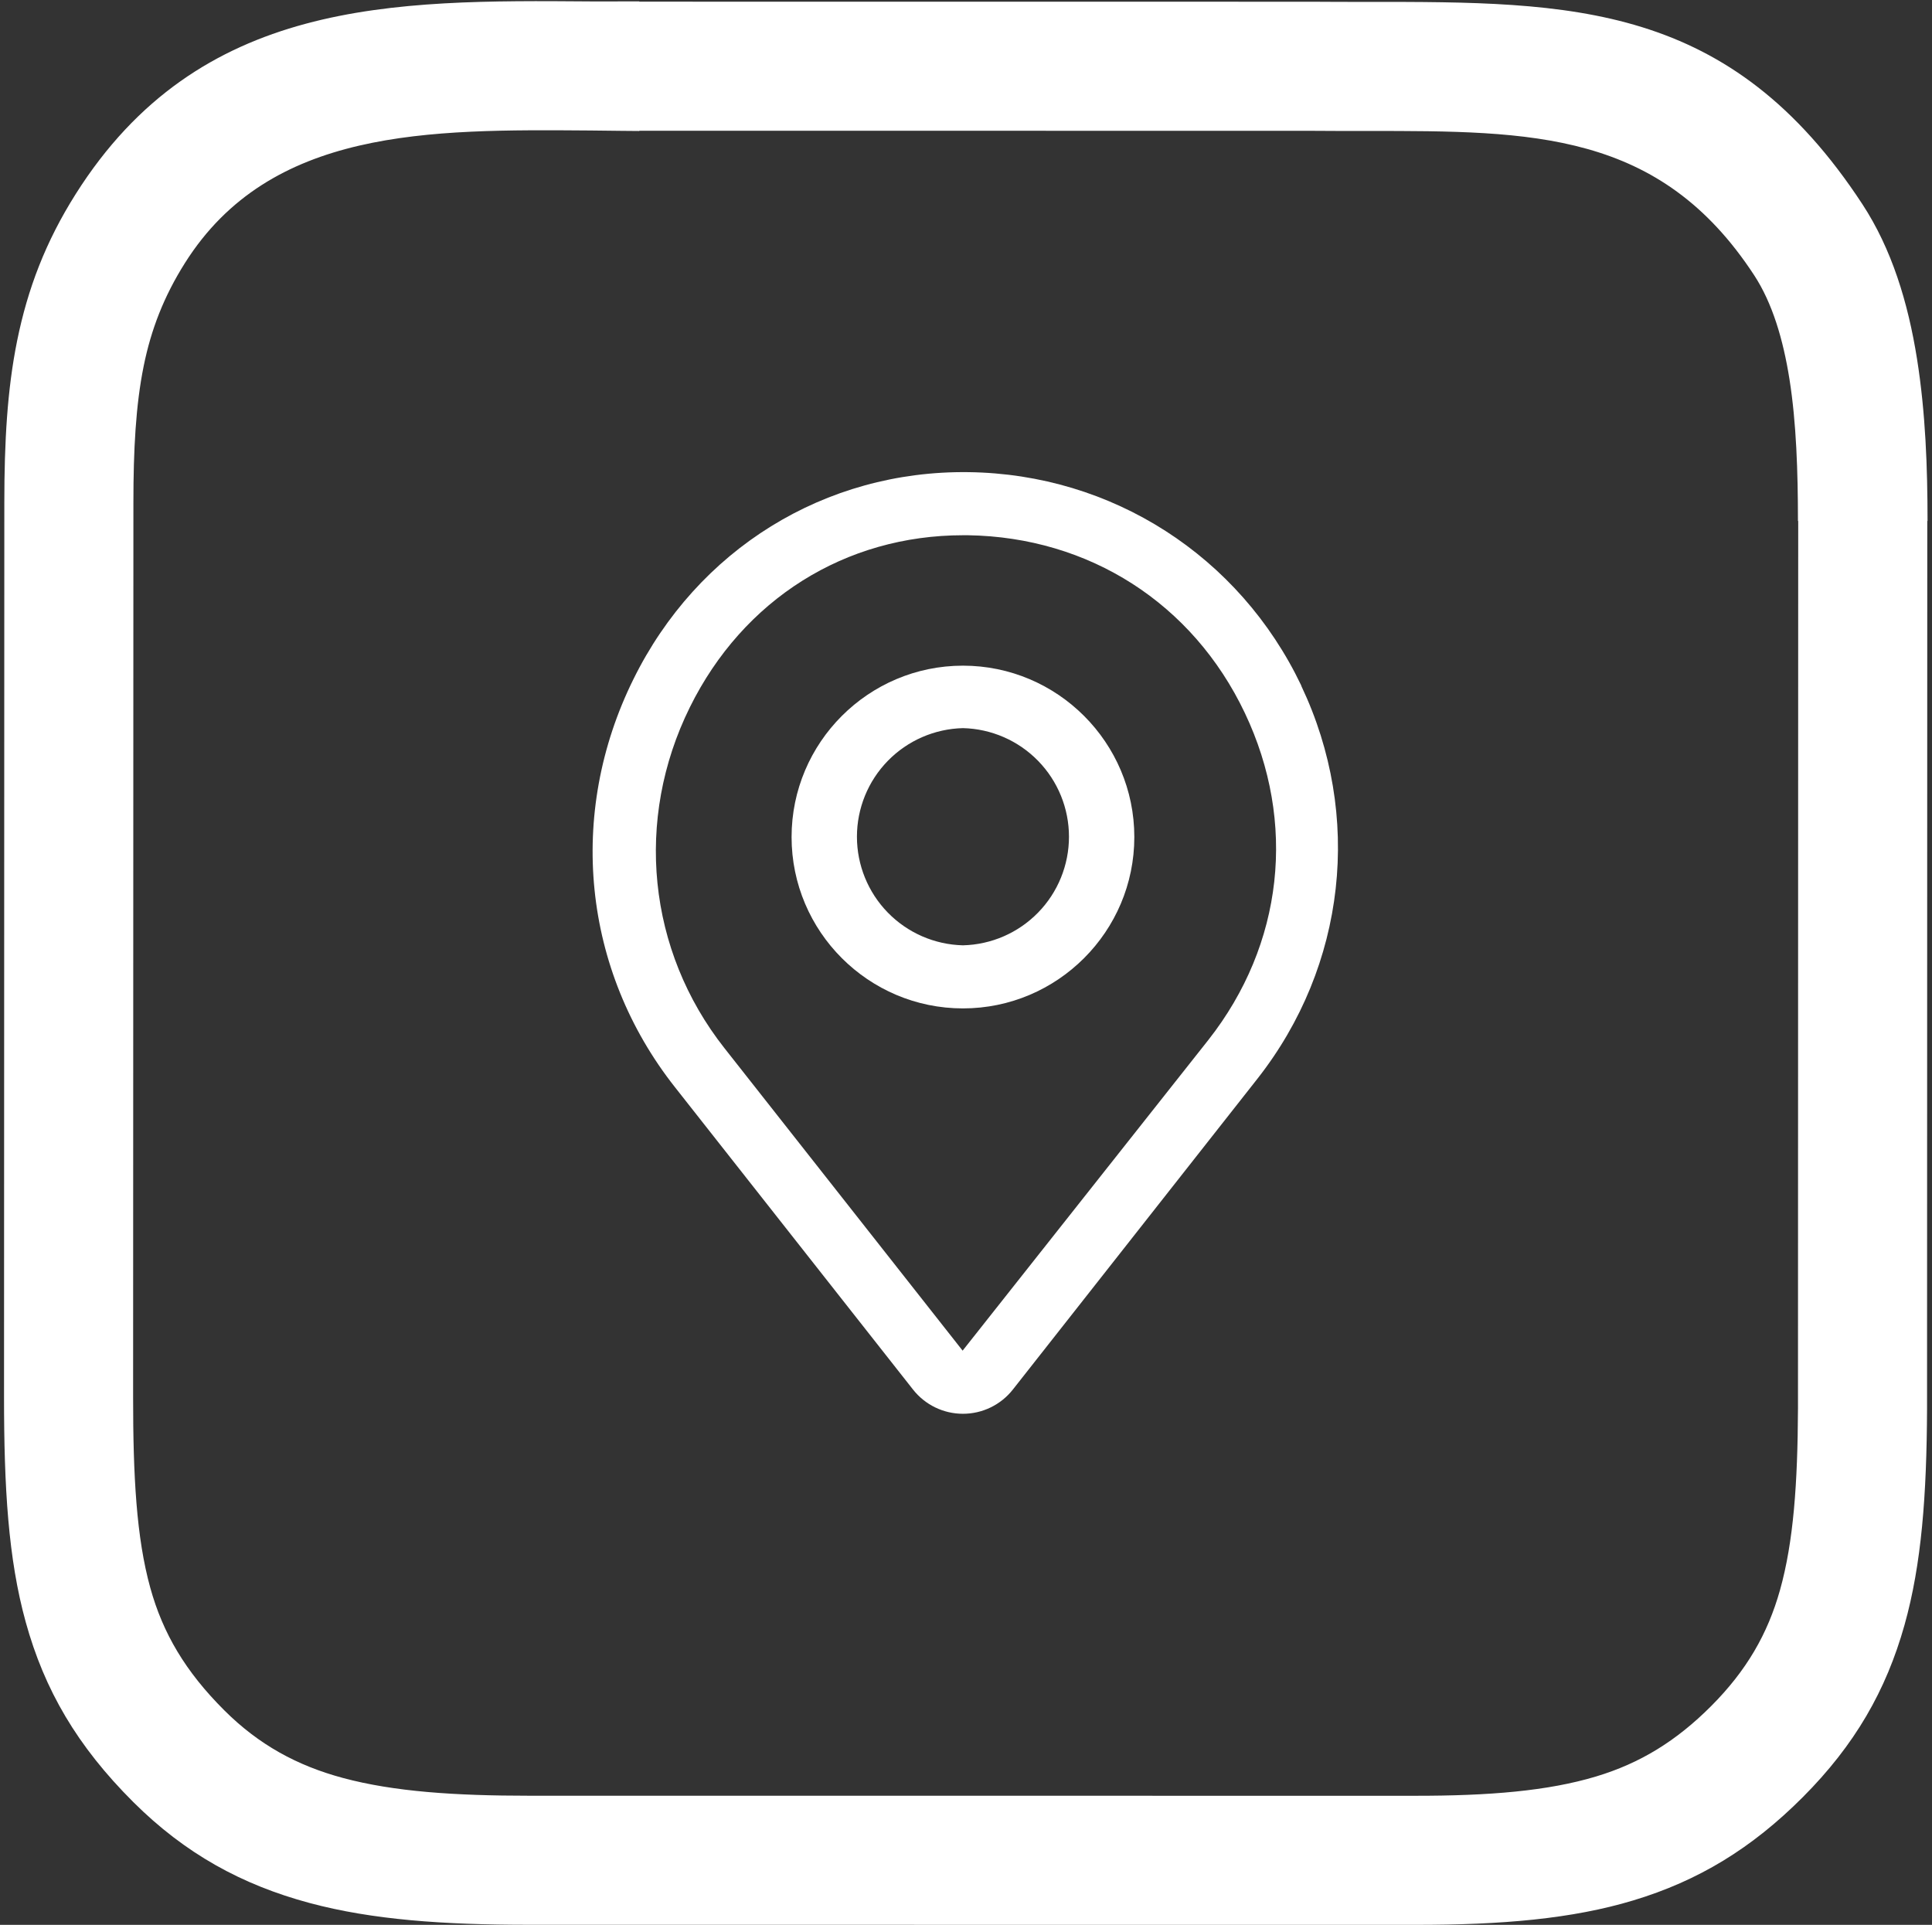
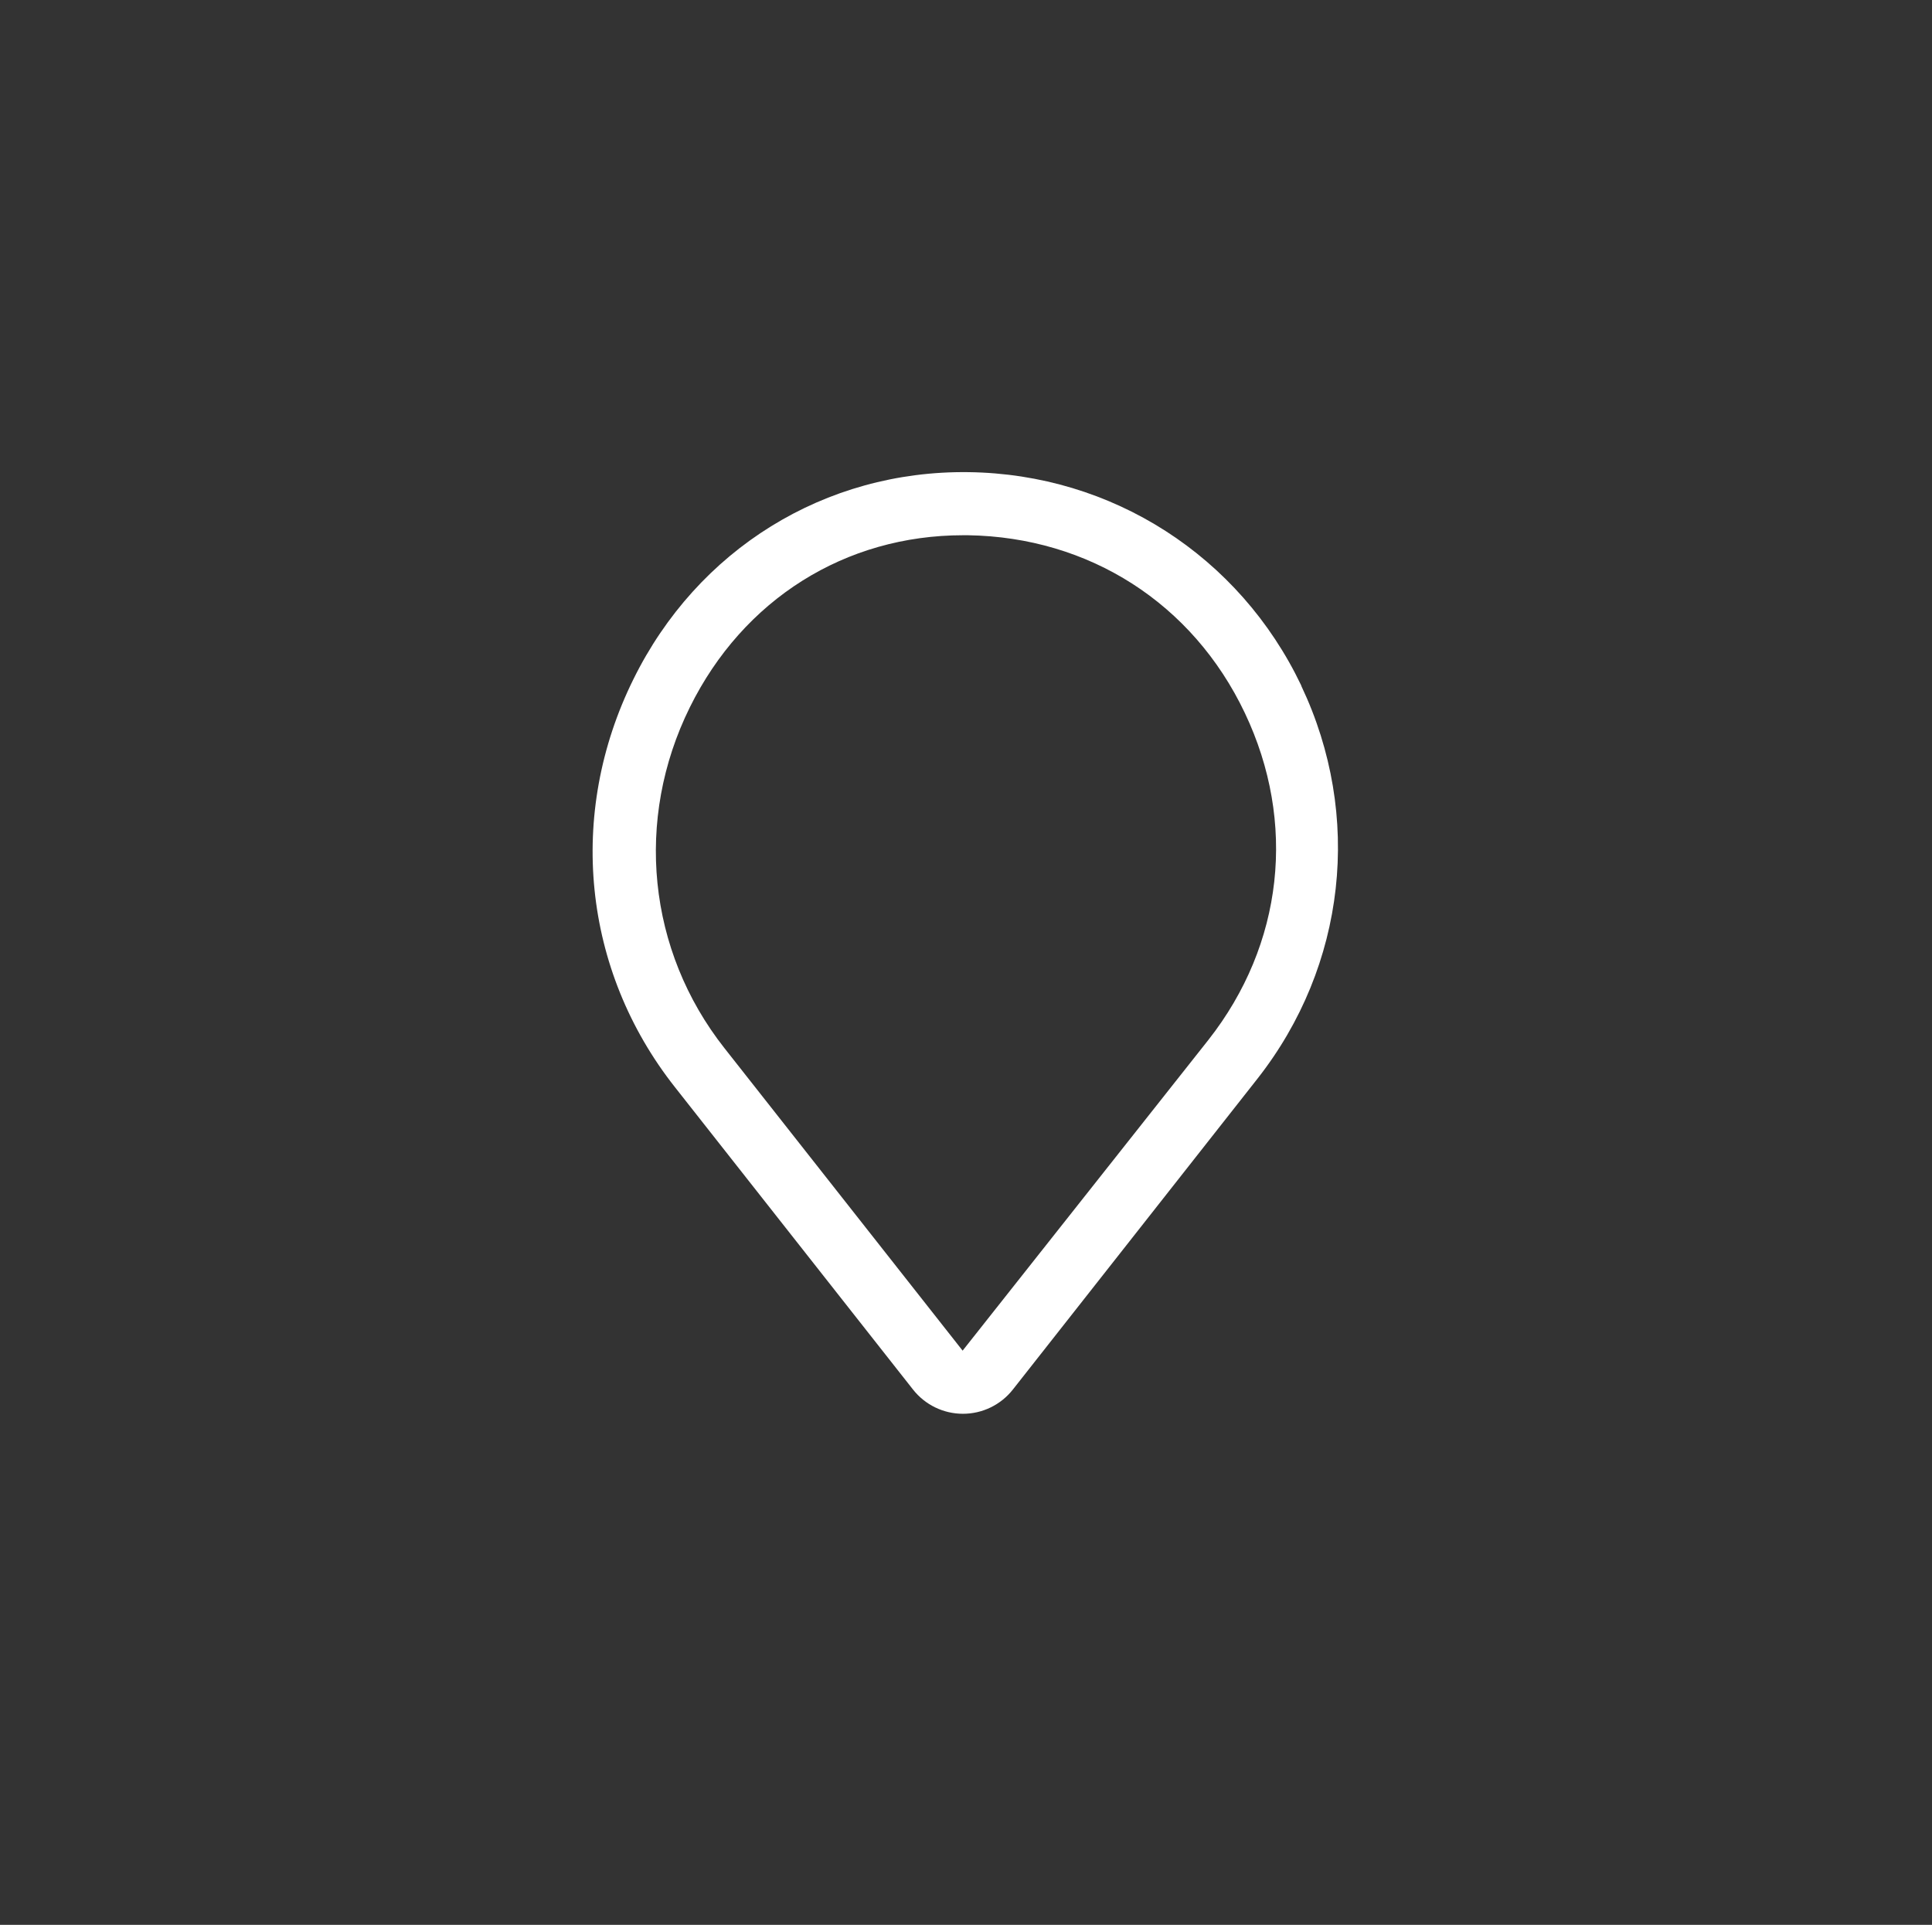
<svg xmlns="http://www.w3.org/2000/svg" width="272" height="271" viewBox="0 0 272 271" fill="none">
  <rect x="0" y="0" width="272" height="271" fill="#333333" stroke="none" />
-   <path d="M199.083 252.828C209.699 252.842 217.931 252.15 224.717 250.107C230.884 248.25 235.984 245.138 240.921 240.185C245.887 235.204 248.862 230.047 250.598 223.876C252.515 217.052 253.086 208.796 253.132 198.281L253.164 73.344H253.127C253.127 66.451 252.903 59.501 251.936 53.404C251.042 47.77 249.525 42.664 246.956 38.737C233.668 18.428 215.73 18.432 192.568 18.439C189.902 18.44 187.169 18.441 184.41 18.416L90.002 18.407V18.443C87.621 18.443 87.737 18.407 83.089 18.372C60.343 18.2 38.029 18.032 26.041 37.024C23.057 41.751 21.268 46.412 20.231 51.527C19.108 57.065 18.783 63.321 18.781 70.768L18.74 196.599C18.735 207.85 19.203 216.471 21.151 223.519C22.922 229.935 26.091 235.326 31.585 240.804C36.443 245.648 41.837 248.59 48.299 250.324C55.478 252.252 64.052 252.821 74.541 252.821L199.083 252.828ZM229.919 267.567C221.363 270.143 211.516 271.017 199.083 271L74.541 270.992C62.457 270.994 52.416 270.293 43.595 267.925C34.058 265.365 26.05 260.975 18.758 253.703C10.859 245.826 6.258 237.918 3.62 228.366C1.154 219.445 0.562 209.413 0.568 196.599L0.609 70.768C0.612 62.206 1.016 54.864 2.415 47.963C3.9 40.642 6.435 34.008 10.649 27.333C28.038 -0.217 55.334 -0.01 83.159 0.2L90.002 0.199V0.235L184.552 0.244C187.306 0.268 189.969 0.267 192.568 0.267C221.301 0.259 243.556 0.253 262.207 28.761C266.304 35.022 268.623 42.533 269.895 50.554C271.094 58.111 271.372 65.867 271.372 73.344H271.336L271.303 198.352C271.251 210.493 270.537 220.222 268.128 228.793C265.535 238.016 261.134 245.675 253.82 253.012C246.615 260.24 239.093 264.806 229.919 267.567Z" fill="white" />
  <path d="M183.204 96.522C174.499 78.272 156.559 66.739 136.364 66.474C116.126 66.209 98.186 77.344 89.171 95.638C79.803 114.595 82.013 136.557 95.004 153.039L128.543 195.637C129.38 196.7 130.447 197.558 131.664 198.149C132.881 198.74 134.216 199.046 135.569 199.046C136.922 199.046 138.257 198.74 139.474 198.149C140.691 197.558 141.758 196.7 142.595 195.637L177.018 151.89C189.523 135.982 191.865 114.816 183.204 96.566V96.522ZM170.124 146.411L135.525 190.157L101.986 147.56C91.16 133.817 89.304 115.391 97.125 99.571C104.637 84.37 118.998 75.356 135.613 75.356H136.276C153.333 75.621 167.915 84.945 175.25 100.366C182.586 115.788 180.685 132.978 170.124 146.411Z" fill="white" />
-   <path d="M135.571 93.719C122.27 93.719 111.444 104.545 111.444 117.846C111.444 131.147 122.27 141.973 135.571 141.973C148.872 141.973 159.698 131.147 159.698 117.846C159.698 104.545 148.872 93.719 135.571 93.719ZM135.571 133.091C131.579 132.995 127.784 131.342 124.995 128.485C122.206 125.629 120.645 121.794 120.645 117.802C120.645 113.81 122.206 109.975 124.995 107.118C127.784 104.262 131.579 102.609 135.571 102.513C139.562 102.609 143.358 104.262 146.147 107.118C148.936 109.975 150.497 113.81 150.497 117.802C150.497 121.794 148.936 125.629 146.147 128.485C143.358 131.342 139.562 132.995 135.571 133.091Z" fill="white" />
</svg>